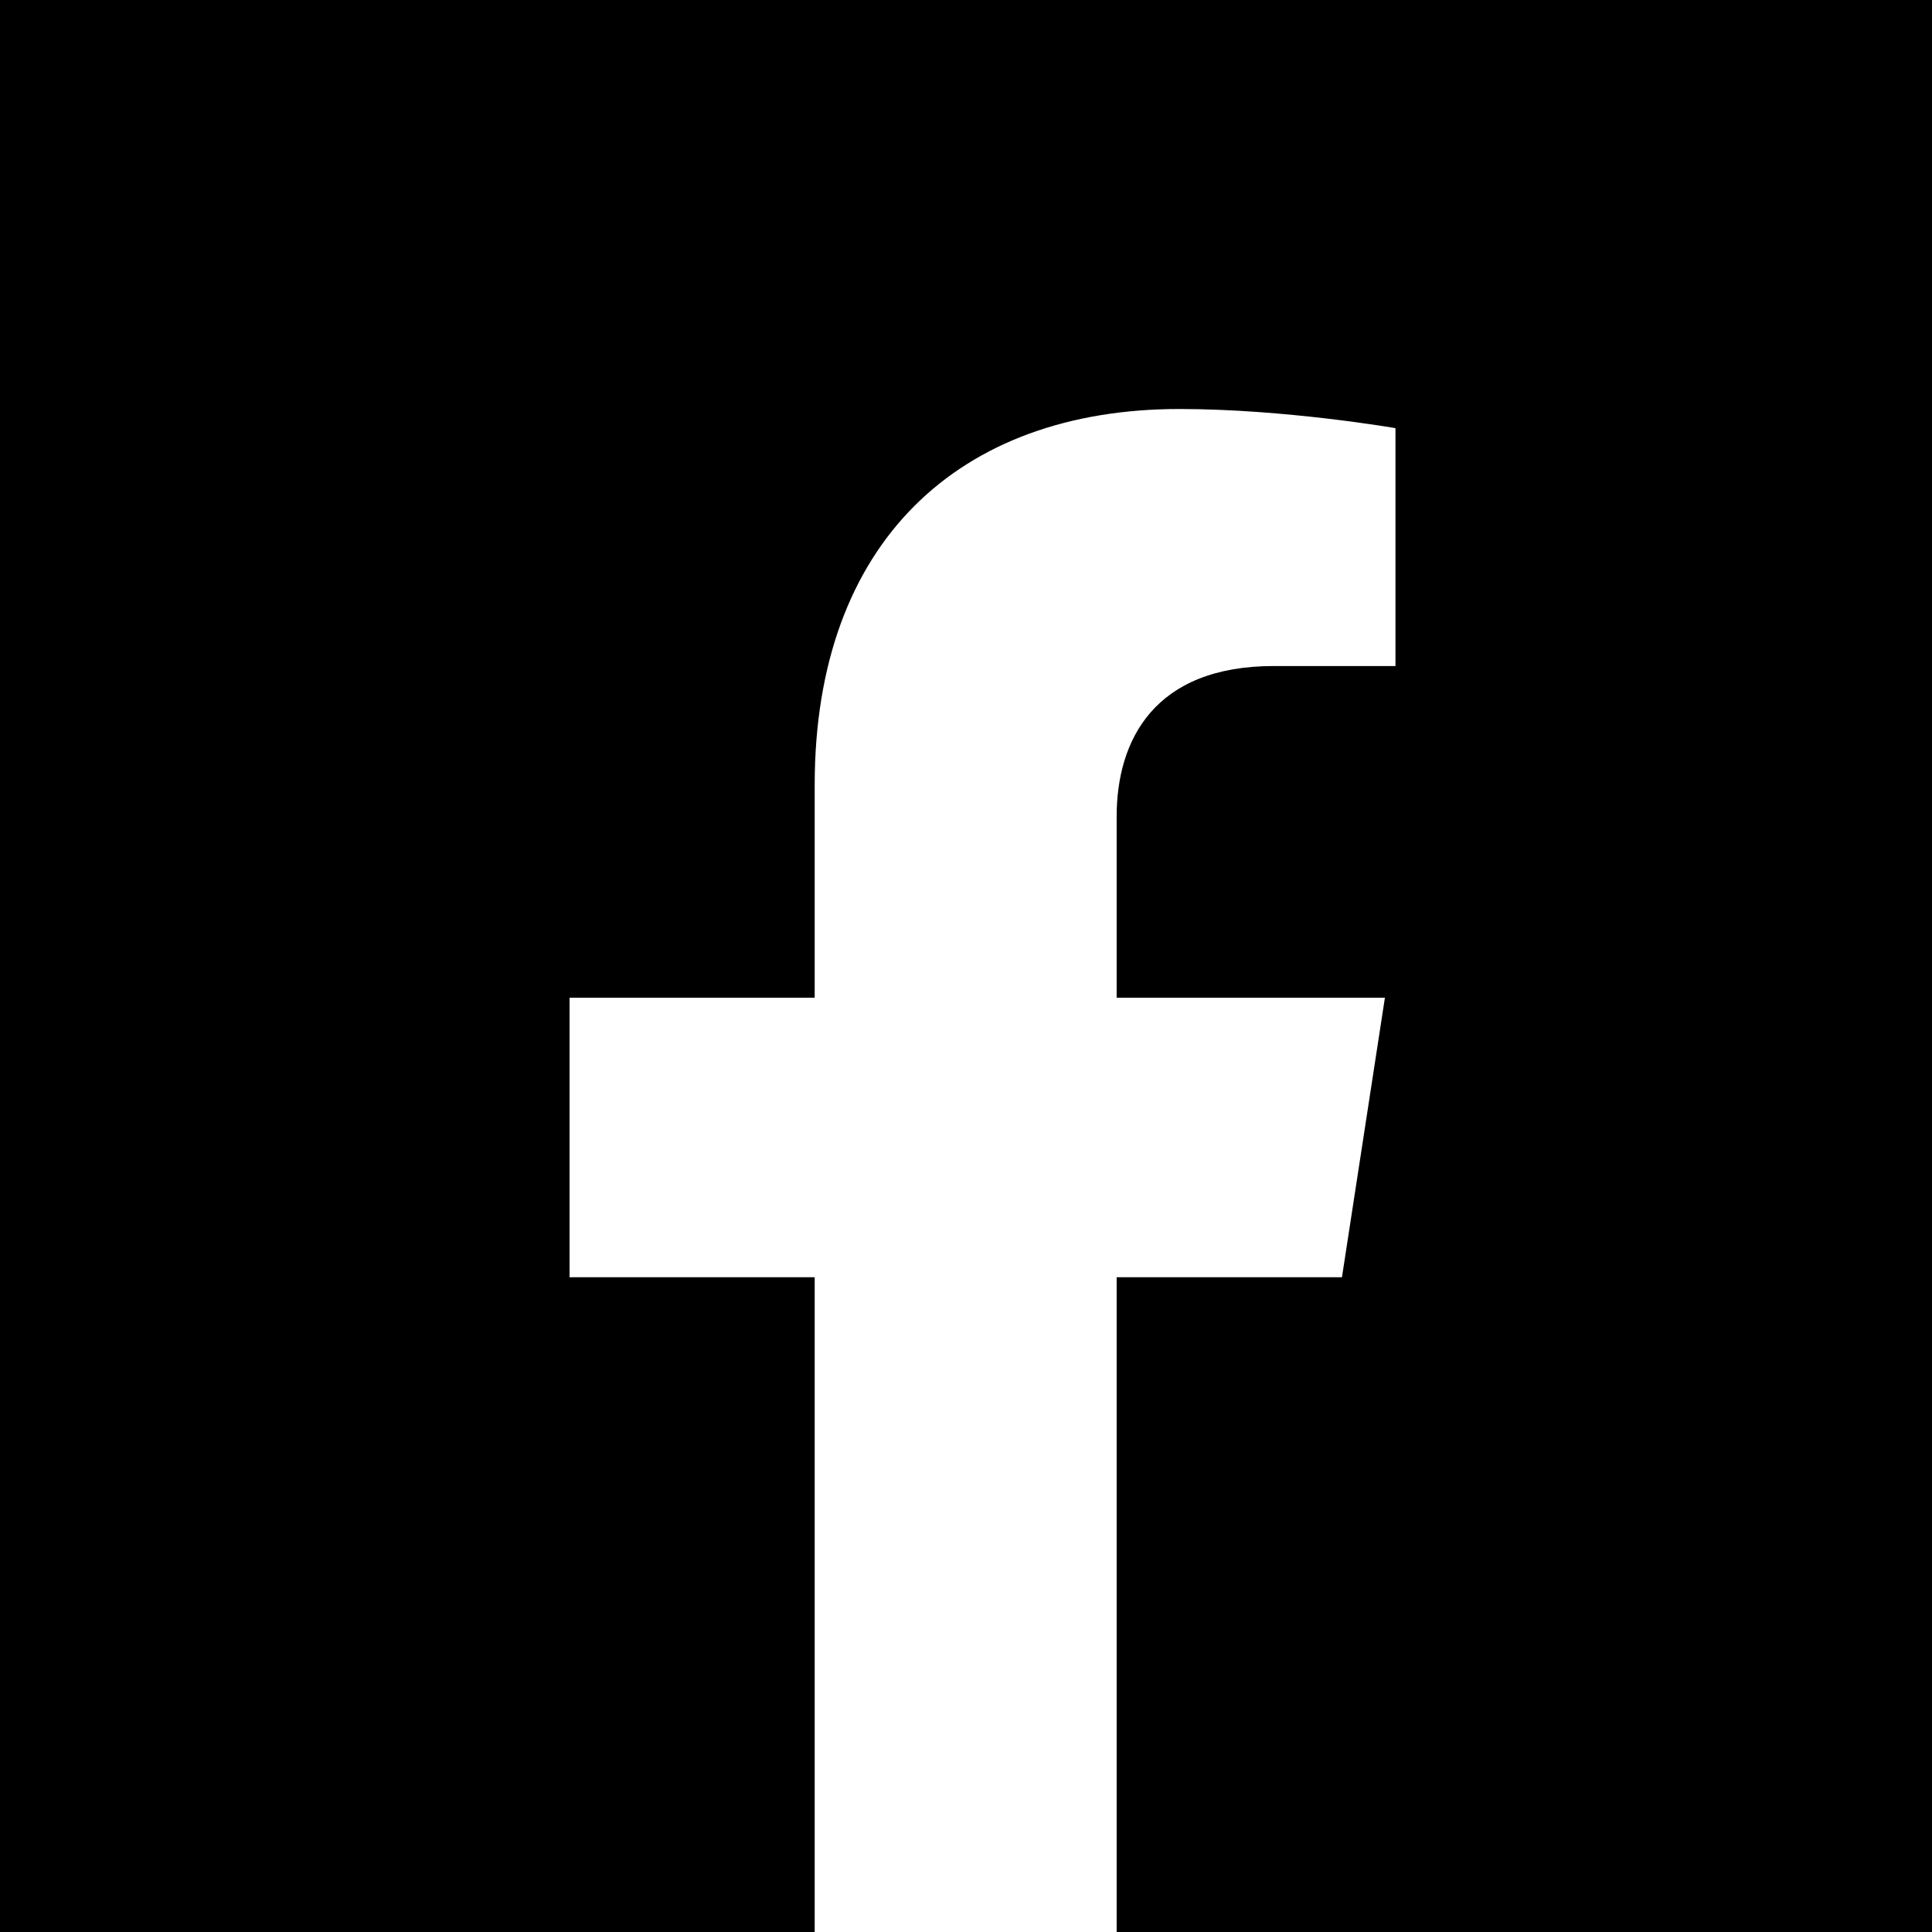
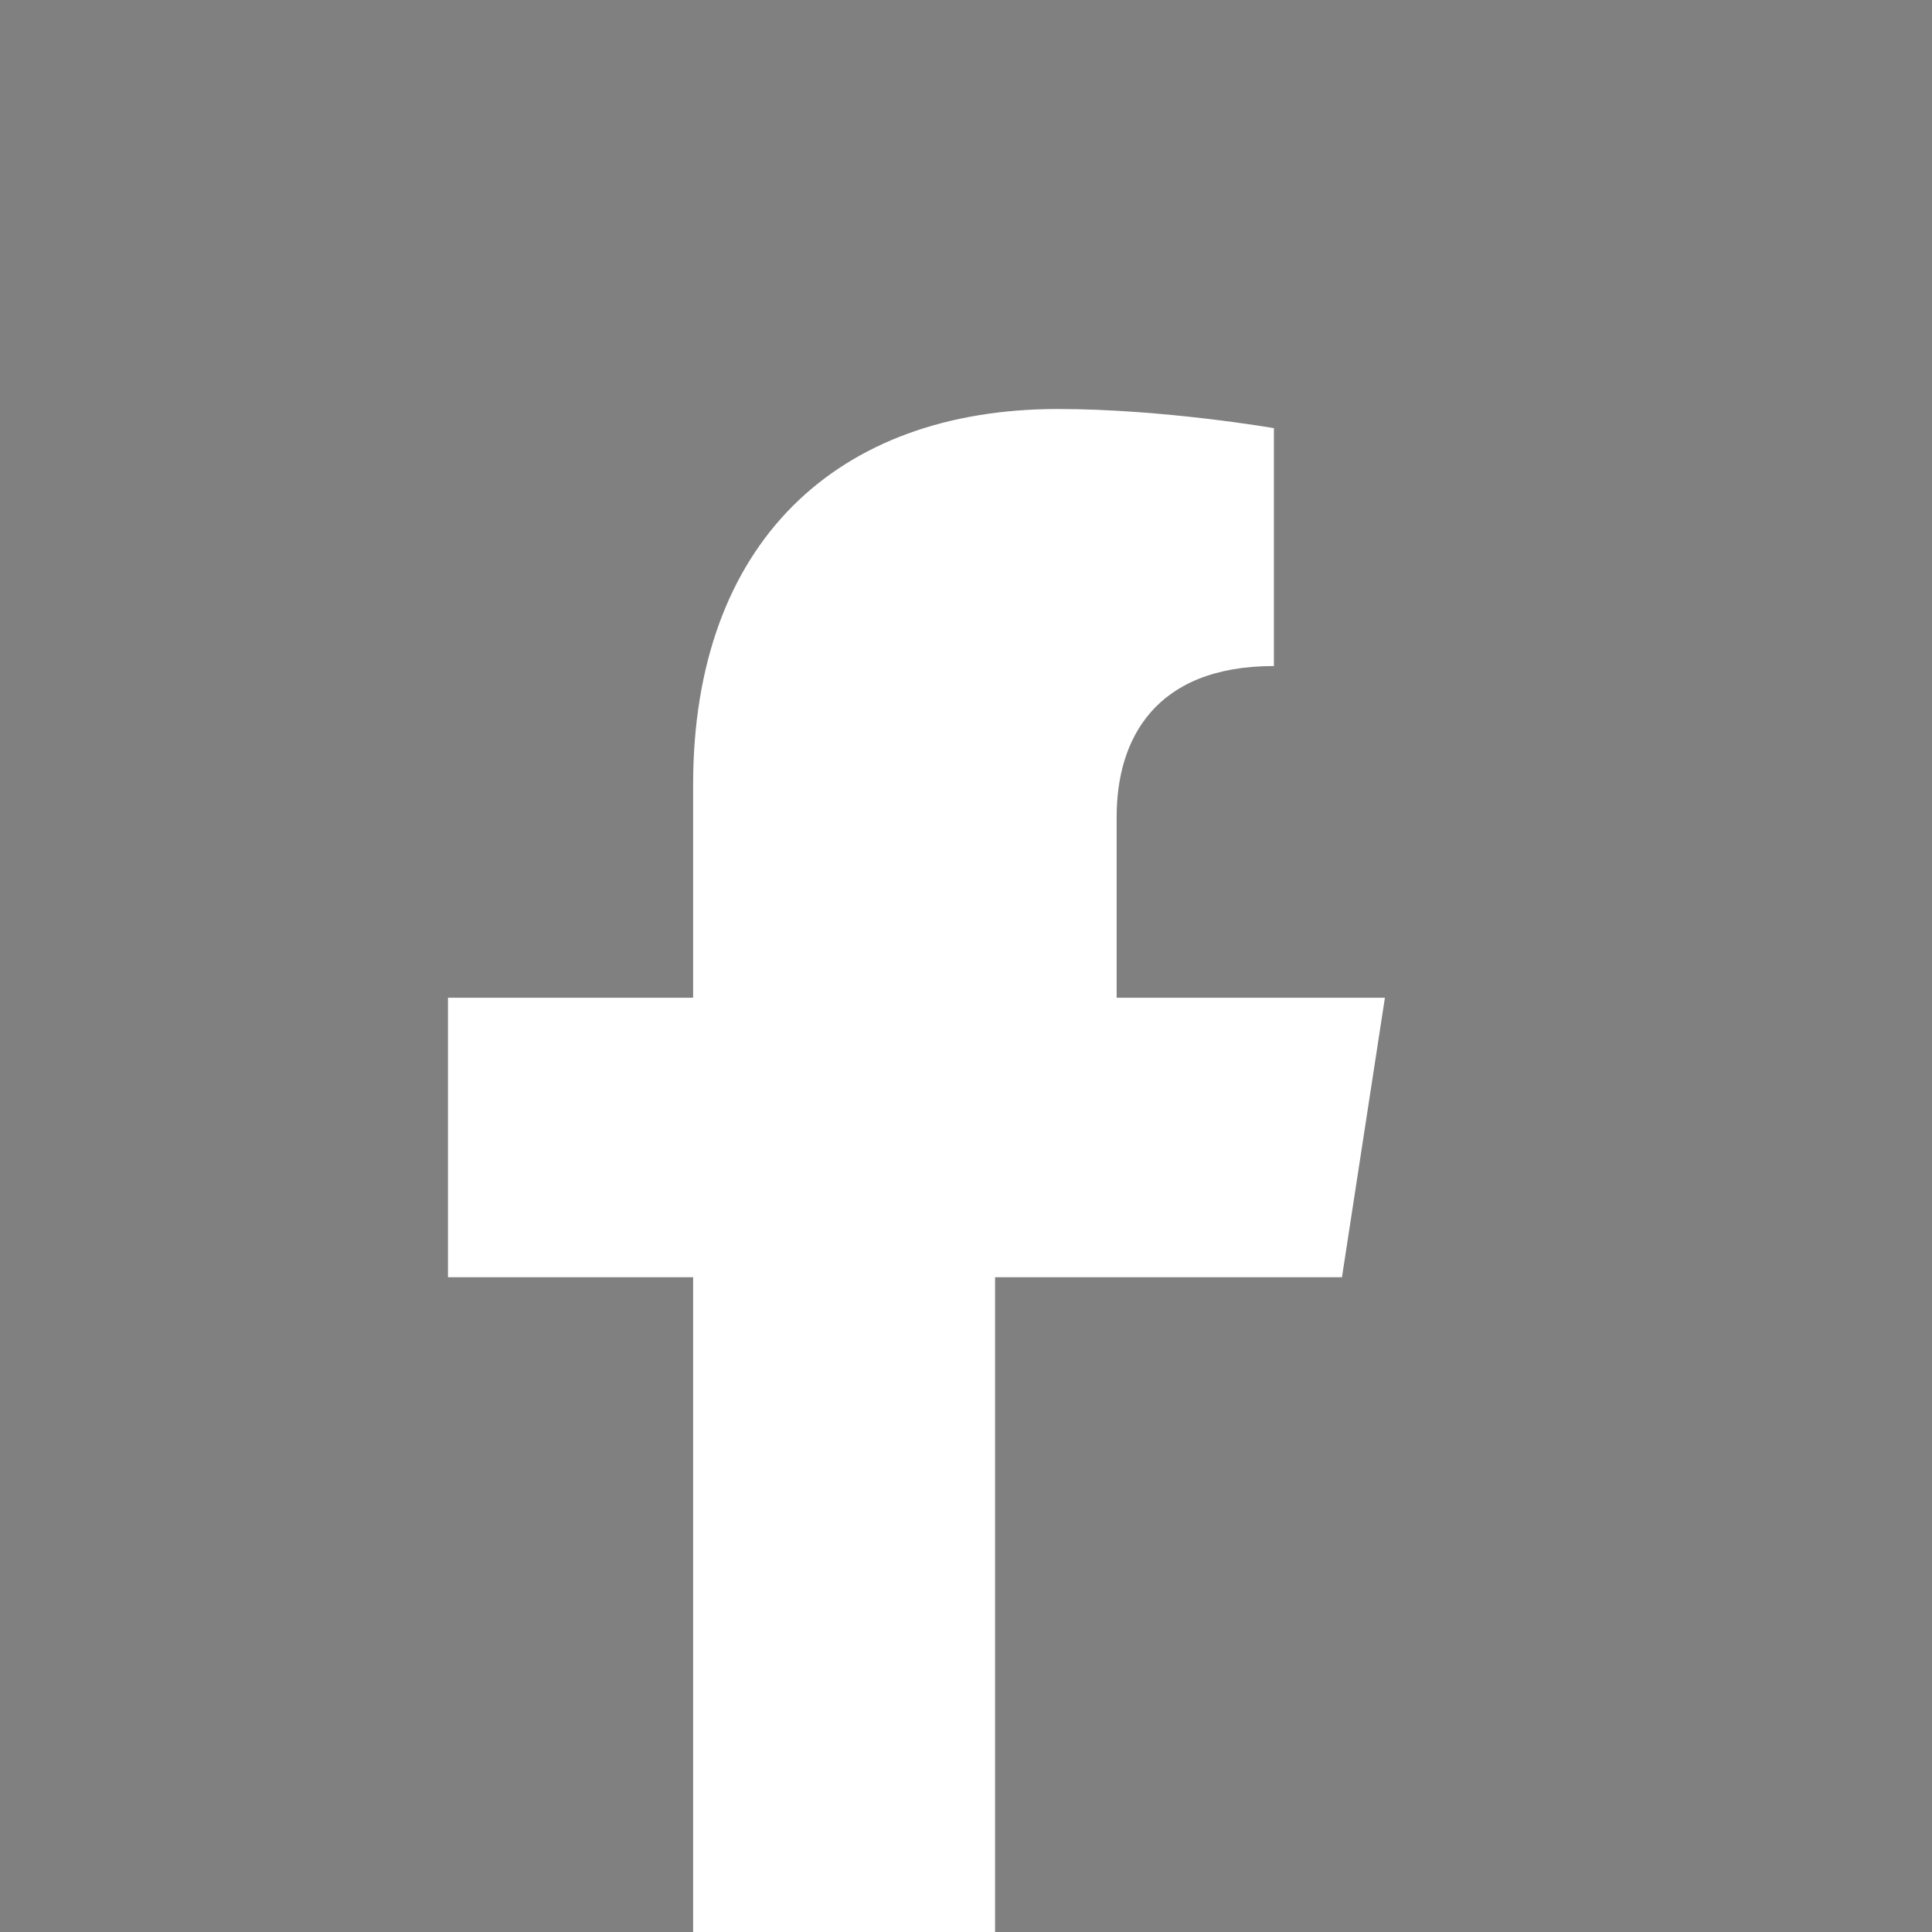
<svg xmlns="http://www.w3.org/2000/svg" id="ELEMENTS" viewBox="0 0 29.24 29.24">
  <rect x="0" y="0" width="29.24" height="29.24" fill="#808080" stroke="none" />
  <defs>
    <style>
      .cls-1 {
        fill: #fff;
      }
    </style>
  </defs>
-   <polygon points="0 29.24 0 0 29.24 0 29.24 29.24 16.91 29.24 14.45 28.64 12.34 29.24 0 29.24 0 29.24" />
-   <path class="cls-1" d="M20.31,19.33l.65-4.23h-4.06v-2.74c0-1.16.57-2.28,2.38-2.28h1.84v-3.6s-1.67-.29-3.27-.29c-3.34,0-5.52,2.02-5.52,5.69v3.22h-3.71v4.23h3.71v9.91h4.57v-9.91h3.41Z" />
+   <path class="cls-1" d="M20.31,19.33l.65-4.23h-4.06v-2.74c0-1.16.57-2.28,2.38-2.28v-3.6s-1.67-.29-3.27-.29c-3.34,0-5.52,2.02-5.52,5.69v3.22h-3.71v4.23h3.71v9.91h4.57v-9.91h3.41Z" />
</svg>